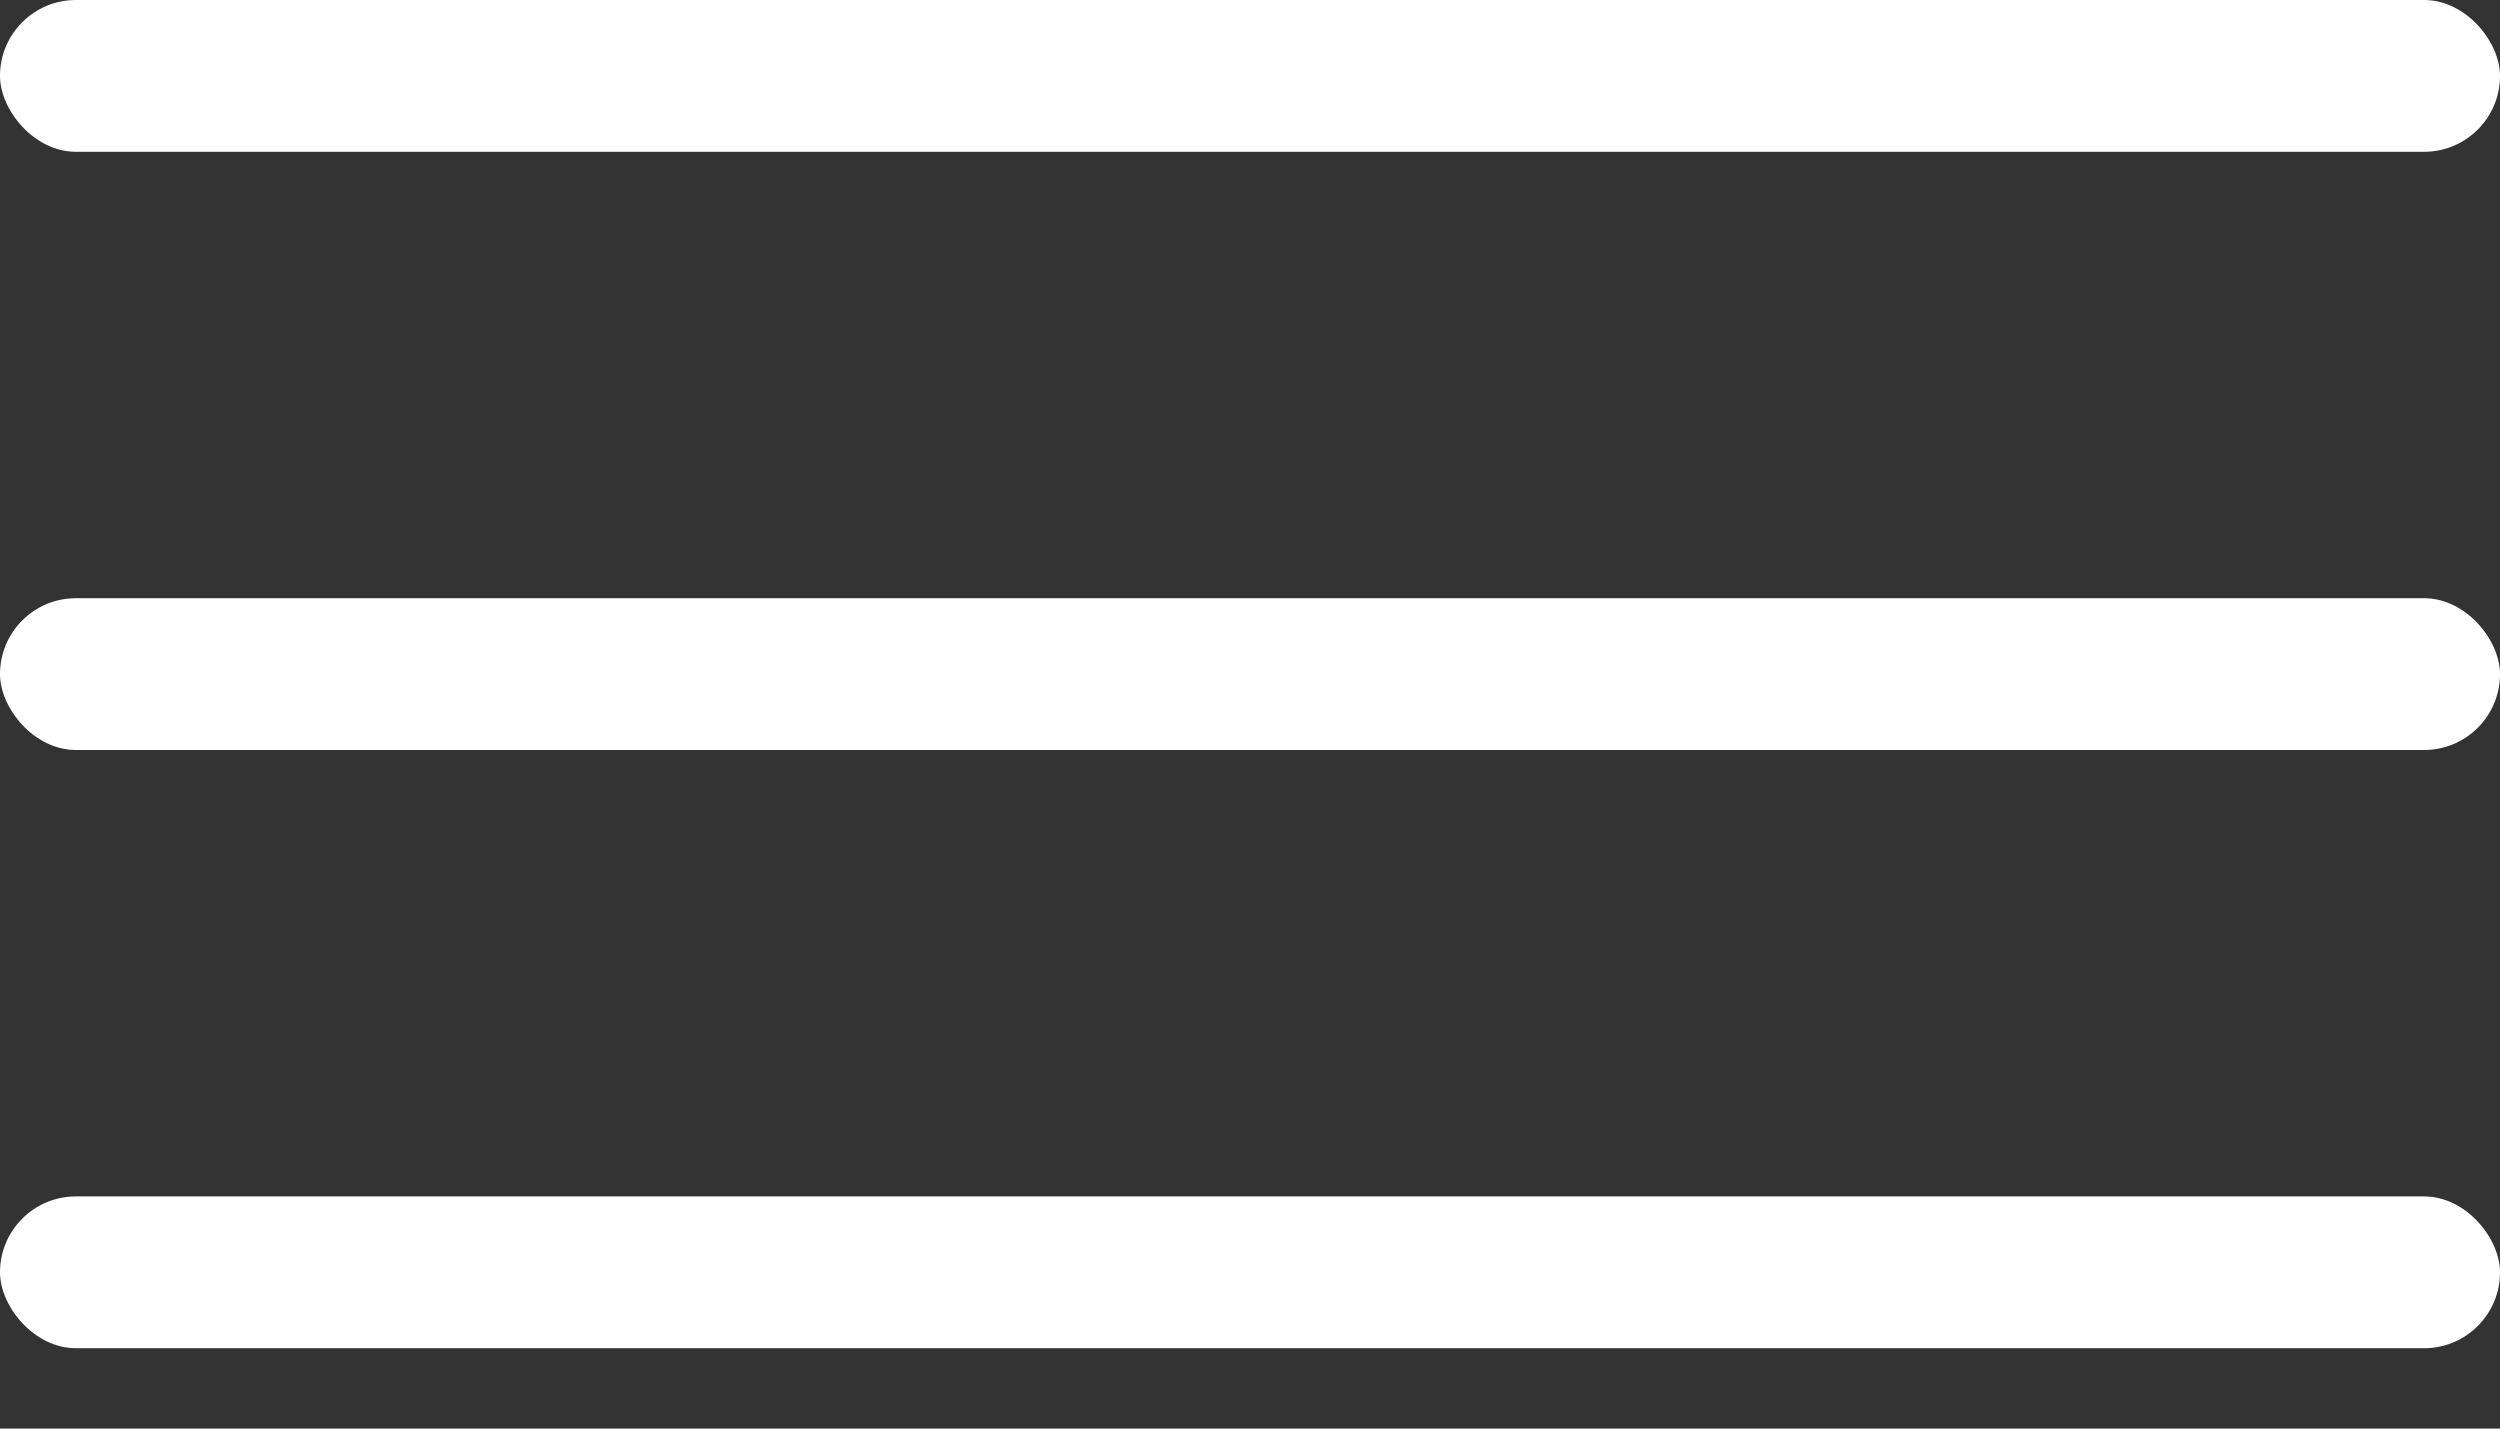
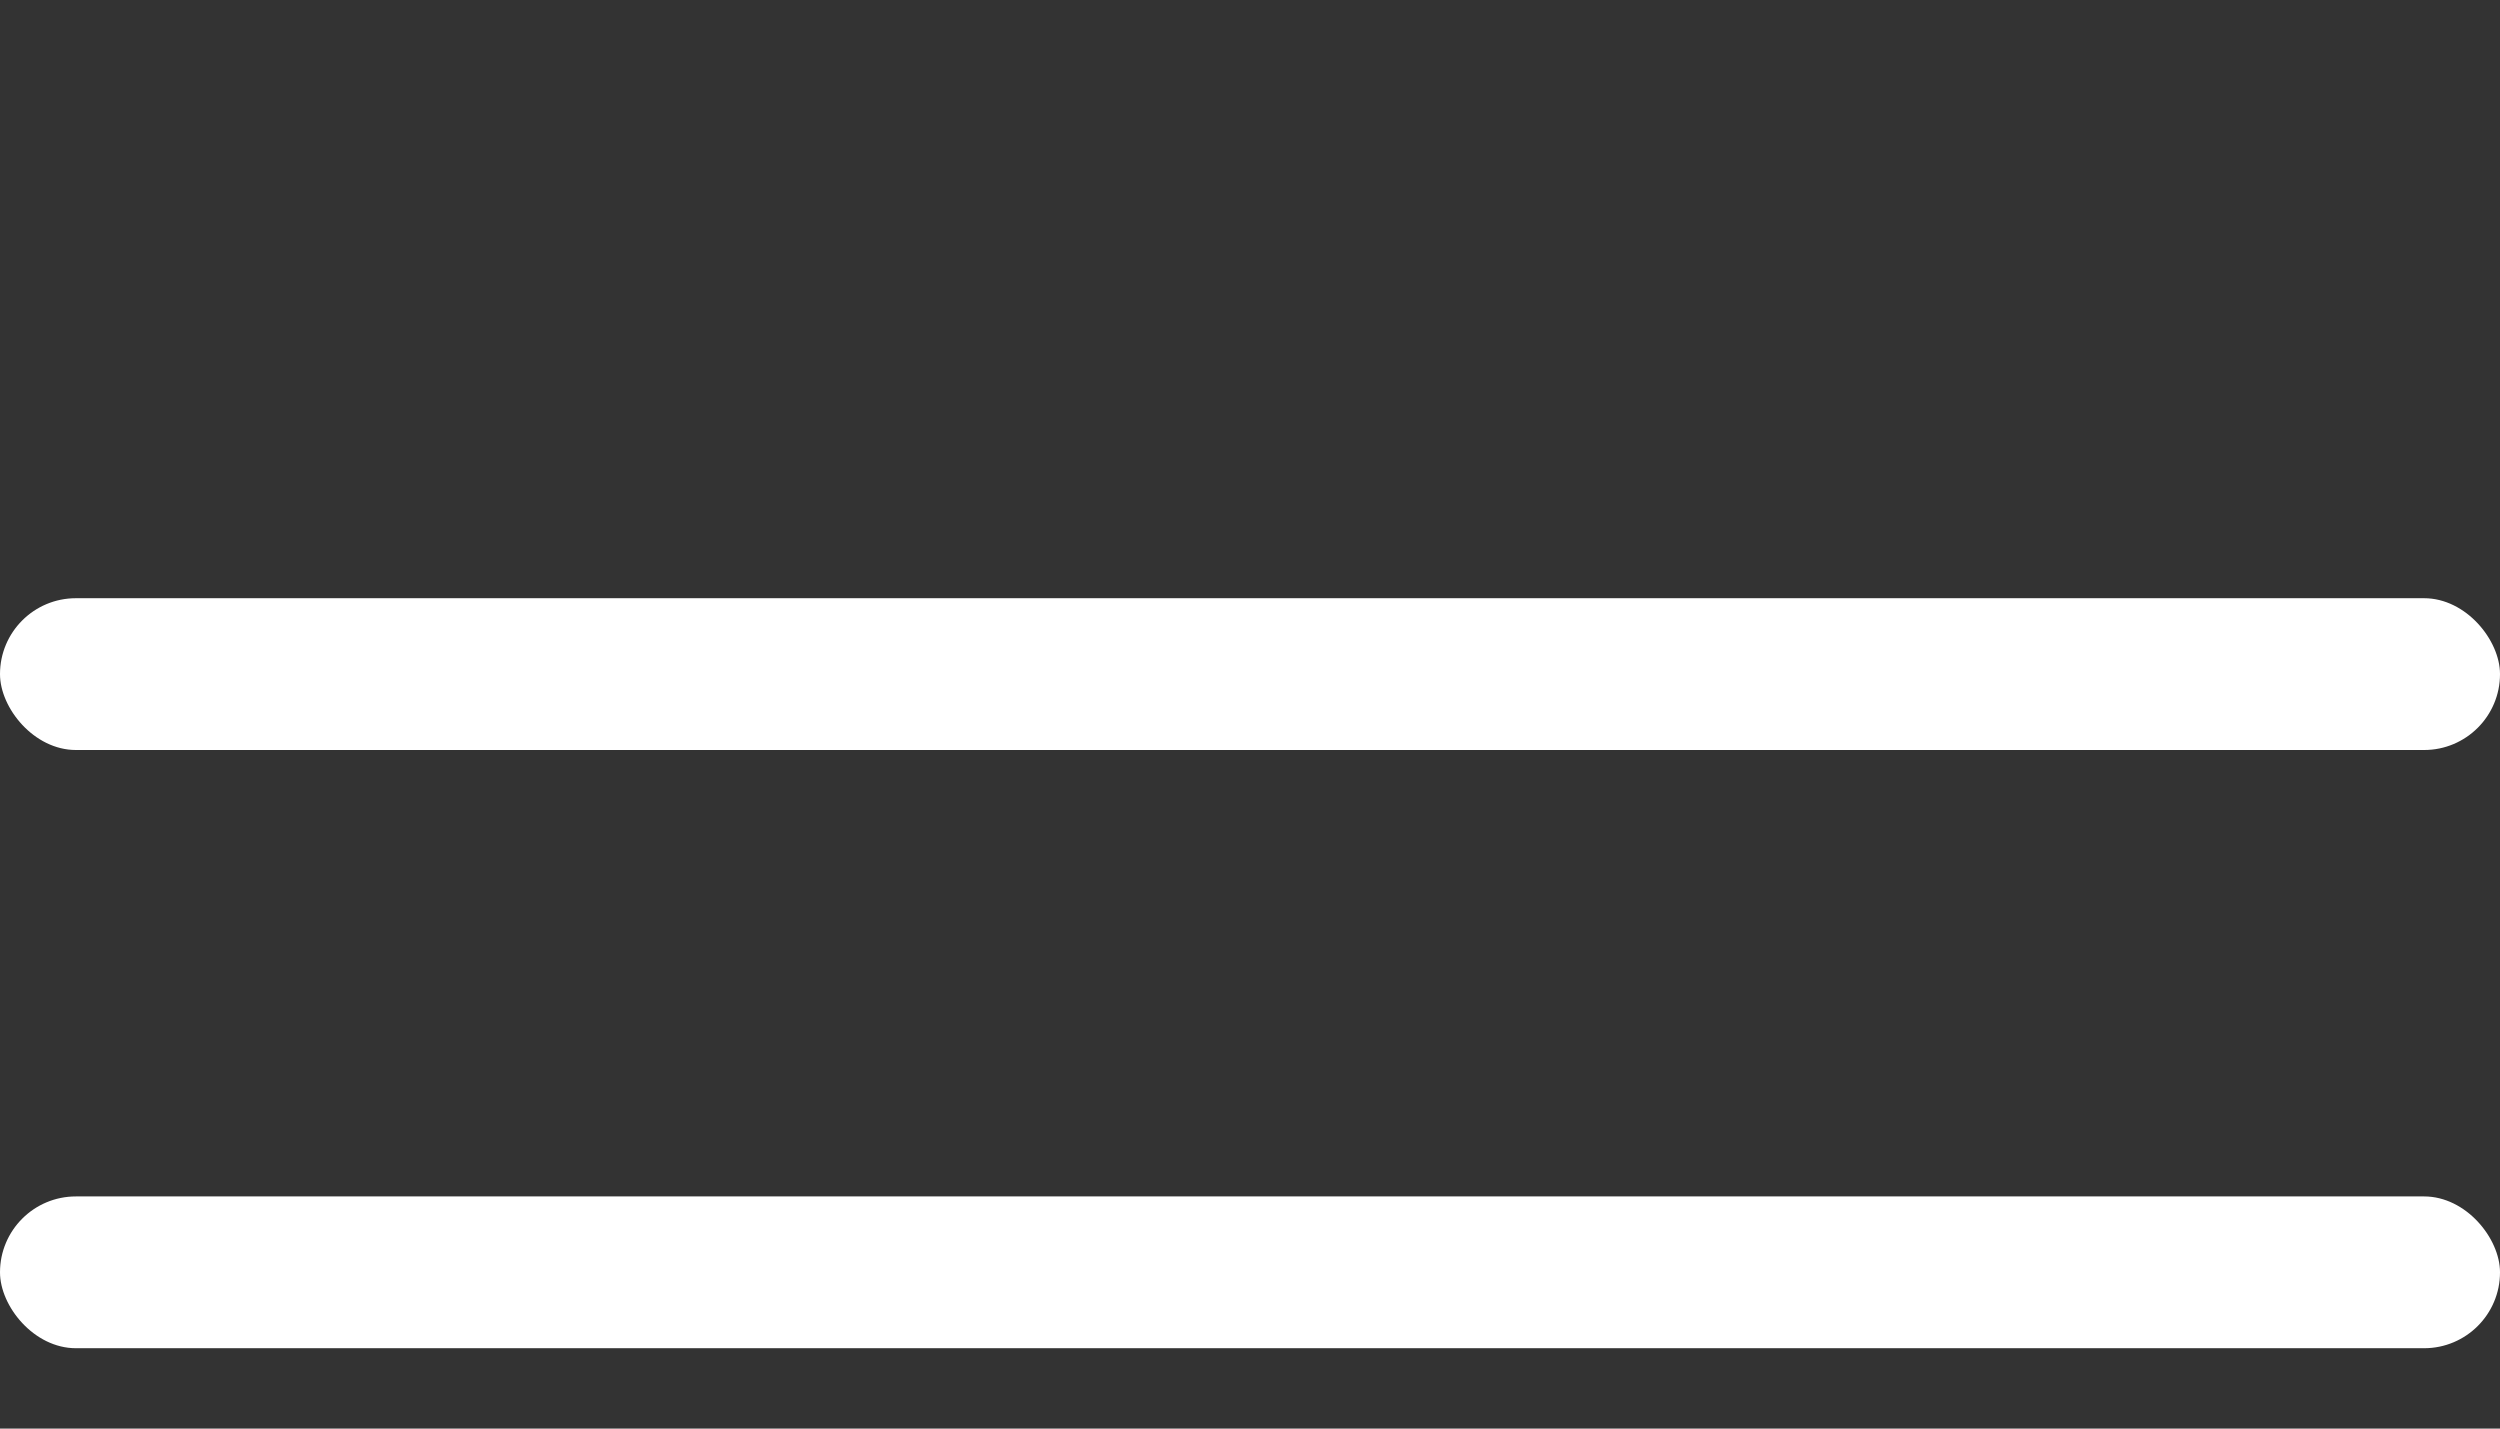
<svg xmlns="http://www.w3.org/2000/svg" width="28" height="16" viewBox="0 0 28 16" fill="none">
  <rect x="0" y="0" width="28" height="16" fill="#333333" stroke="none" />
-   <rect width="28" height="1.7" rx="0.85" fill="white" />
  <rect y="6.7" width="28" height="1.7" rx="0.85" fill="white" />
  <rect y="13.4" width="28" height="1.7" rx="0.85" fill="white" />
</svg>